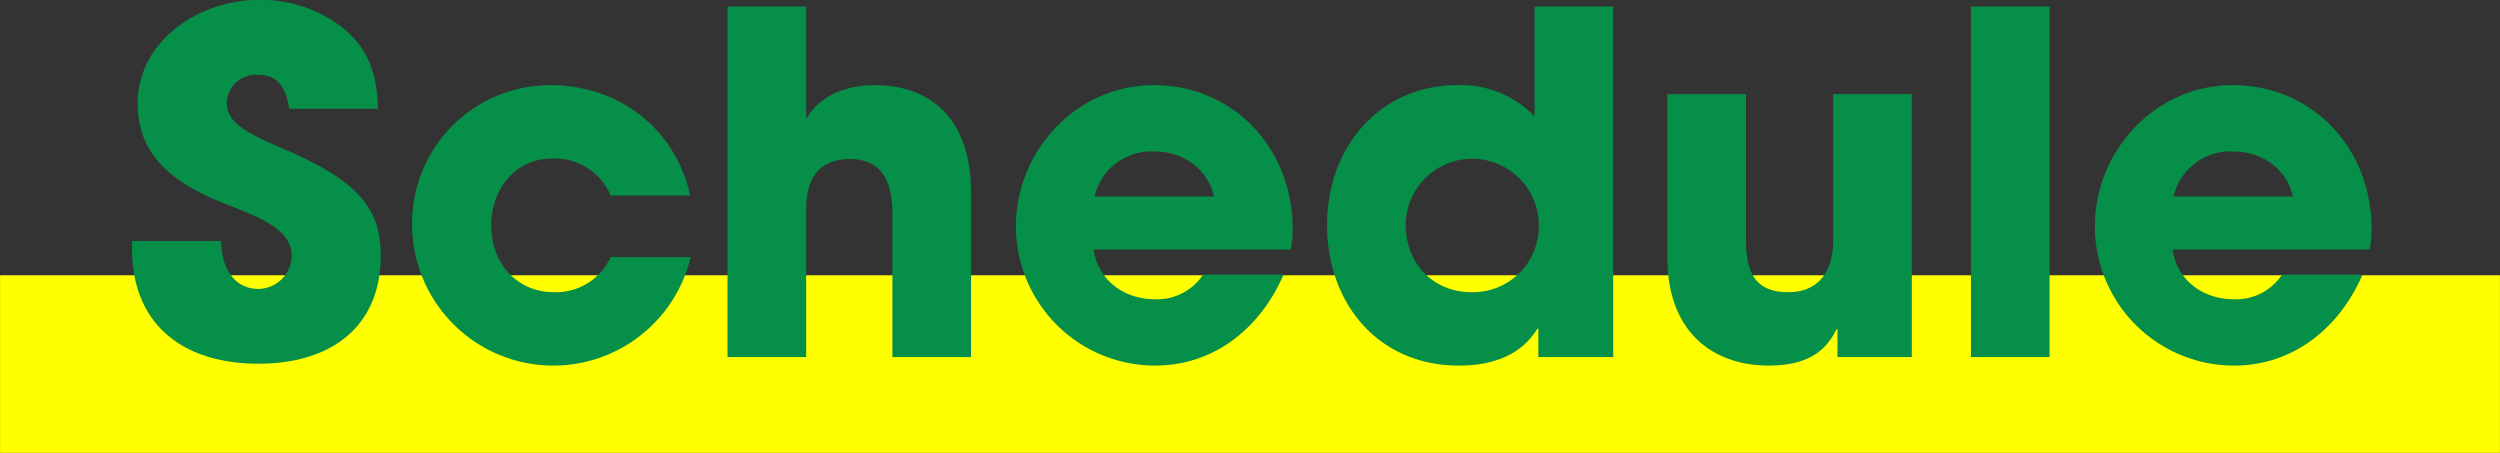
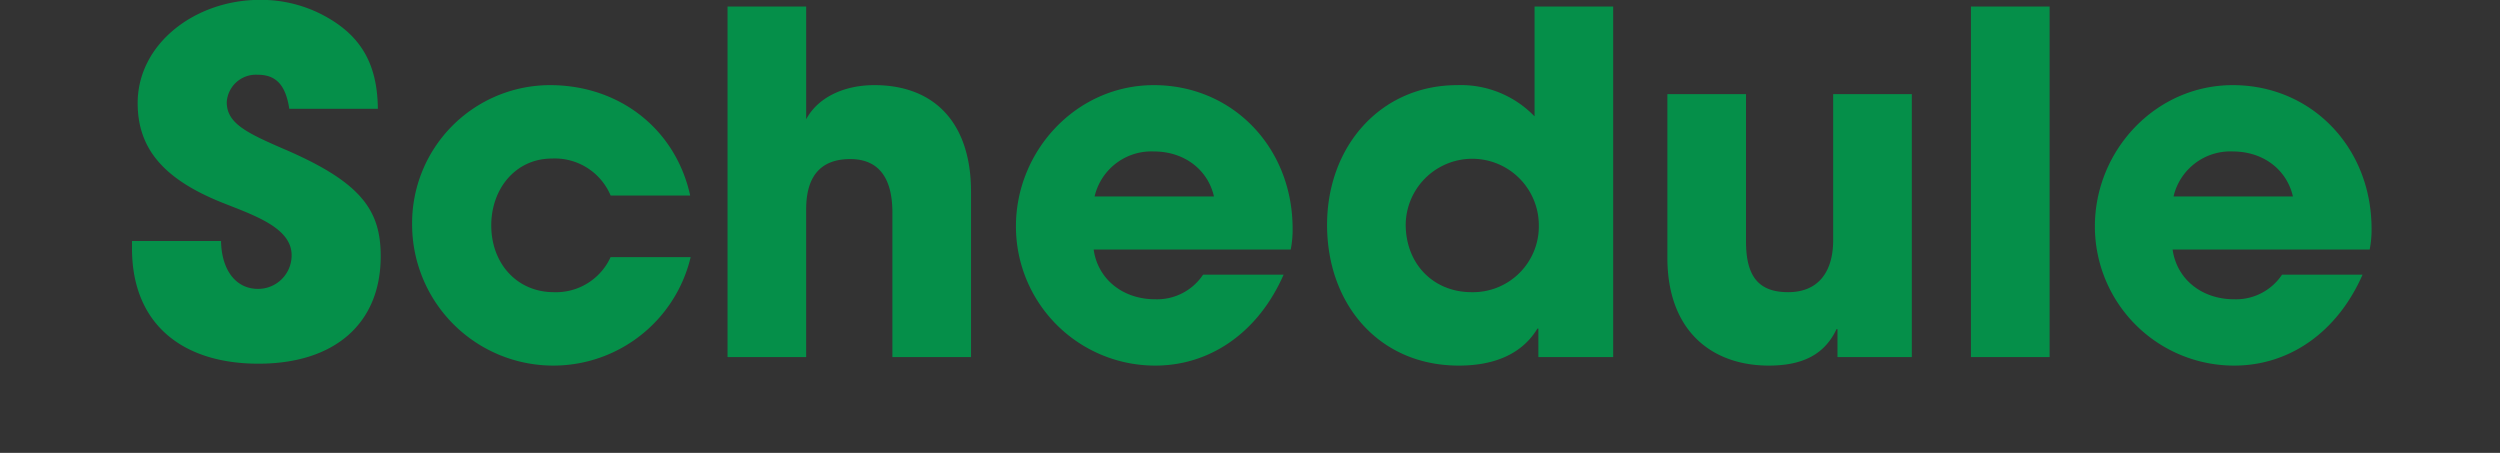
<svg xmlns="http://www.w3.org/2000/svg" id="Schedule__ttl.svg" data-name="Schedule _ttl.svg" width="380" height="68.84" viewBox="0 0 380 68.84">
  <rect x="0" y="0" width="380" height="68.84" fill="#333333" stroke="none" />
  <defs>
    <style>
      .cls-1 {
        fill: #ff0;
      }

      .cls-1, .cls-2 {
        fill-rule: evenodd;
      }

      .cls-2 {
        fill: #058f49;
      }
    </style>
  </defs>
-   <path id="長方形_11_のコピー_6" data-name="長方形 11 のコピー 6" class="cls-1" d="M560.007,2399H939.992v27H560.007v-27Z" transform="translate(-560 -2357.16)" />
  <path id="Schedule_" data-name="Schedule " class="cls-2" d="M617.436,2373.7c-0.072-7.13-2.808-11.37-8.5-14.33a20.267,20.267,0,0,0-9.433-2.23c-9.793,0-18.578,6.63-18.578,15.7,0,6.91,3.96,11.52,12.673,15.05,4.825,1.94,10.729,3.81,10.729,8.06a5.092,5.092,0,0,1-5.112,5.12c-3.385,0-5.545-2.89-5.617-7.28H580.065v1.15c0,11.45,7.633,17.5,19.226,17.5,11.521,0,18.577-6.05,18.577-16.34,0-6.99-2.952-11.24-14.689-16.28-5.832-2.52-8.713-3.96-8.713-7.13a4.444,4.444,0,0,1,4.681-4.17c2.664,0,4.248,1.37,4.824,5.18h13.465Zm47.473,13.18c-2.232-10.15-10.8-16.78-21.314-16.78a20.992,20.992,0,0,0-20.954,21.24,21.462,21.462,0,0,0,42.34,4.9H652.812a9.118,9.118,0,0,1-8.641,5.33c-5.545,0-9.5-4.32-9.5-10.15,0-5.62,3.744-10.16,9.217-10.16a9.2,9.2,0,0,1,8.929,5.62h12.1Zm42.687,24.55V2386.3c0-10.44-5.544-16.2-14.689-16.2-4.752,0-8.641,1.95-10.369,5.19v-17.14H670.585v53.28h11.953v-22.46c0-4.97,2.161-7.63,6.7-7.63,4.392,0,6.408,2.95,6.408,8.13v21.96H707.6Zm48.593-16.34a15.29,15.29,0,0,0,.288-3.17c0-12.38-9.145-21.82-21.1-21.82-11.737,0-20.954,9.94-20.954,21.46a21.158,21.158,0,0,0,21.17,21.17c8.425,0,15.7-5.11,19.514-13.82H742.868a8.4,8.4,0,0,1-7.273,3.74c-4.9,0-8.713-3.02-9.361-7.56h29.955Zm-29.811-8.07a8.872,8.872,0,0,1,9-6.84c4.608,0,8.209,2.74,9.145,6.84H726.378Zm78.827,24.41v-53.28H793.252v16.7a15.549,15.549,0,0,0-11.737-4.75c-11.665,0-19.8,9.29-19.8,21.24,0,12.1,7.921,21.39,20.018,21.39,5.688,0,9.721-1.94,11.953-5.62h0.144v4.32h11.377Zm-21.53-9.86c-5.76,0-10.009-4.25-10.009-10.3a10.118,10.118,0,0,1,20.234,0A10.013,10.013,0,0,1,783.675,2401.57Zm66.921,9.86v-39.96H838.643v22.18c0,4.89-2.3,7.92-6.84,7.92s-6.409-2.45-6.409-7.71v-22.39H813.441v24.84c0,11.38,6.985,16.42,15.41,16.42,5.4,0,8.568-1.87,10.3-5.54h0.145v4.24h11.3Zm20.942,0v-53.28H859.585v53.28h11.953Zm48.651-16.34a15.29,15.29,0,0,0,.288-3.17c0-12.38-9.145-21.82-21.1-21.82-11.737,0-20.954,9.94-20.954,21.46a21.158,21.158,0,0,0,21.17,21.17c8.425,0,15.7-5.11,19.514-13.82H906.868a8.4,8.4,0,0,1-7.273,3.74c-4.9,0-8.713-3.02-9.361-7.56h29.955Zm-29.811-8.07a8.872,8.872,0,0,1,9-6.84c4.608,0,8.209,2.74,9.145,6.84H890.378Z" transform="translate(-560 -2357.16)" />
</svg>